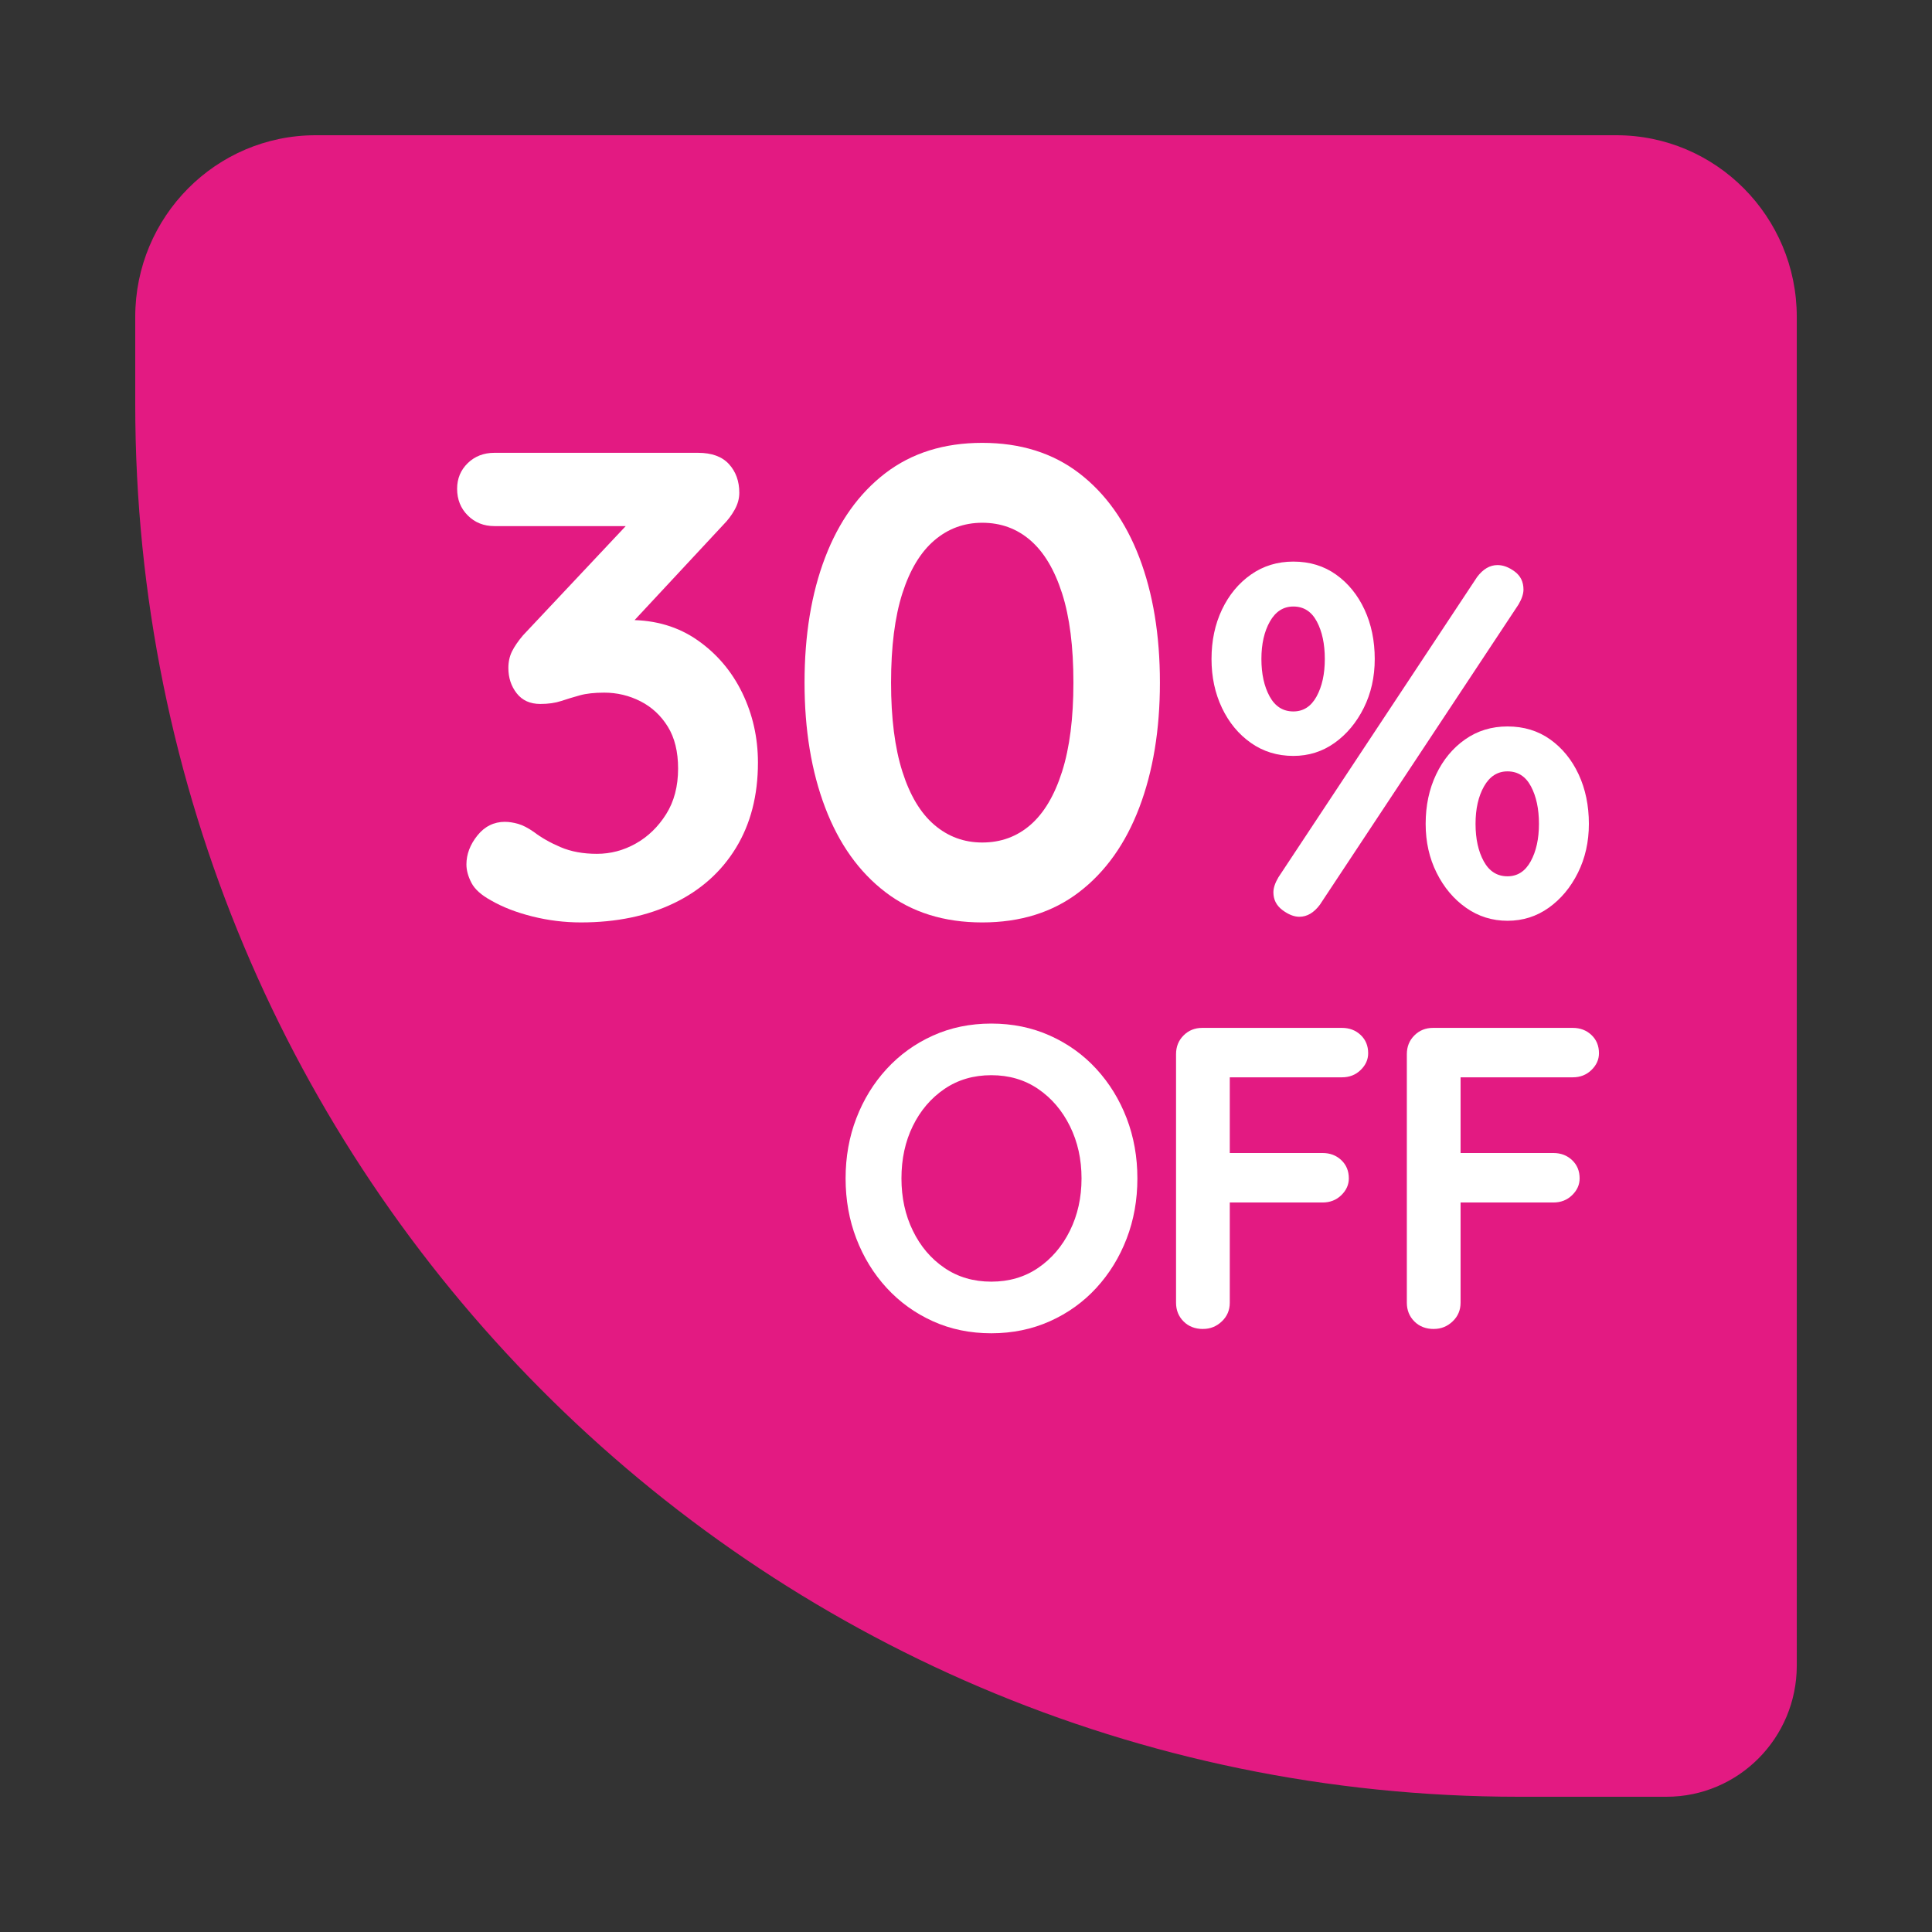
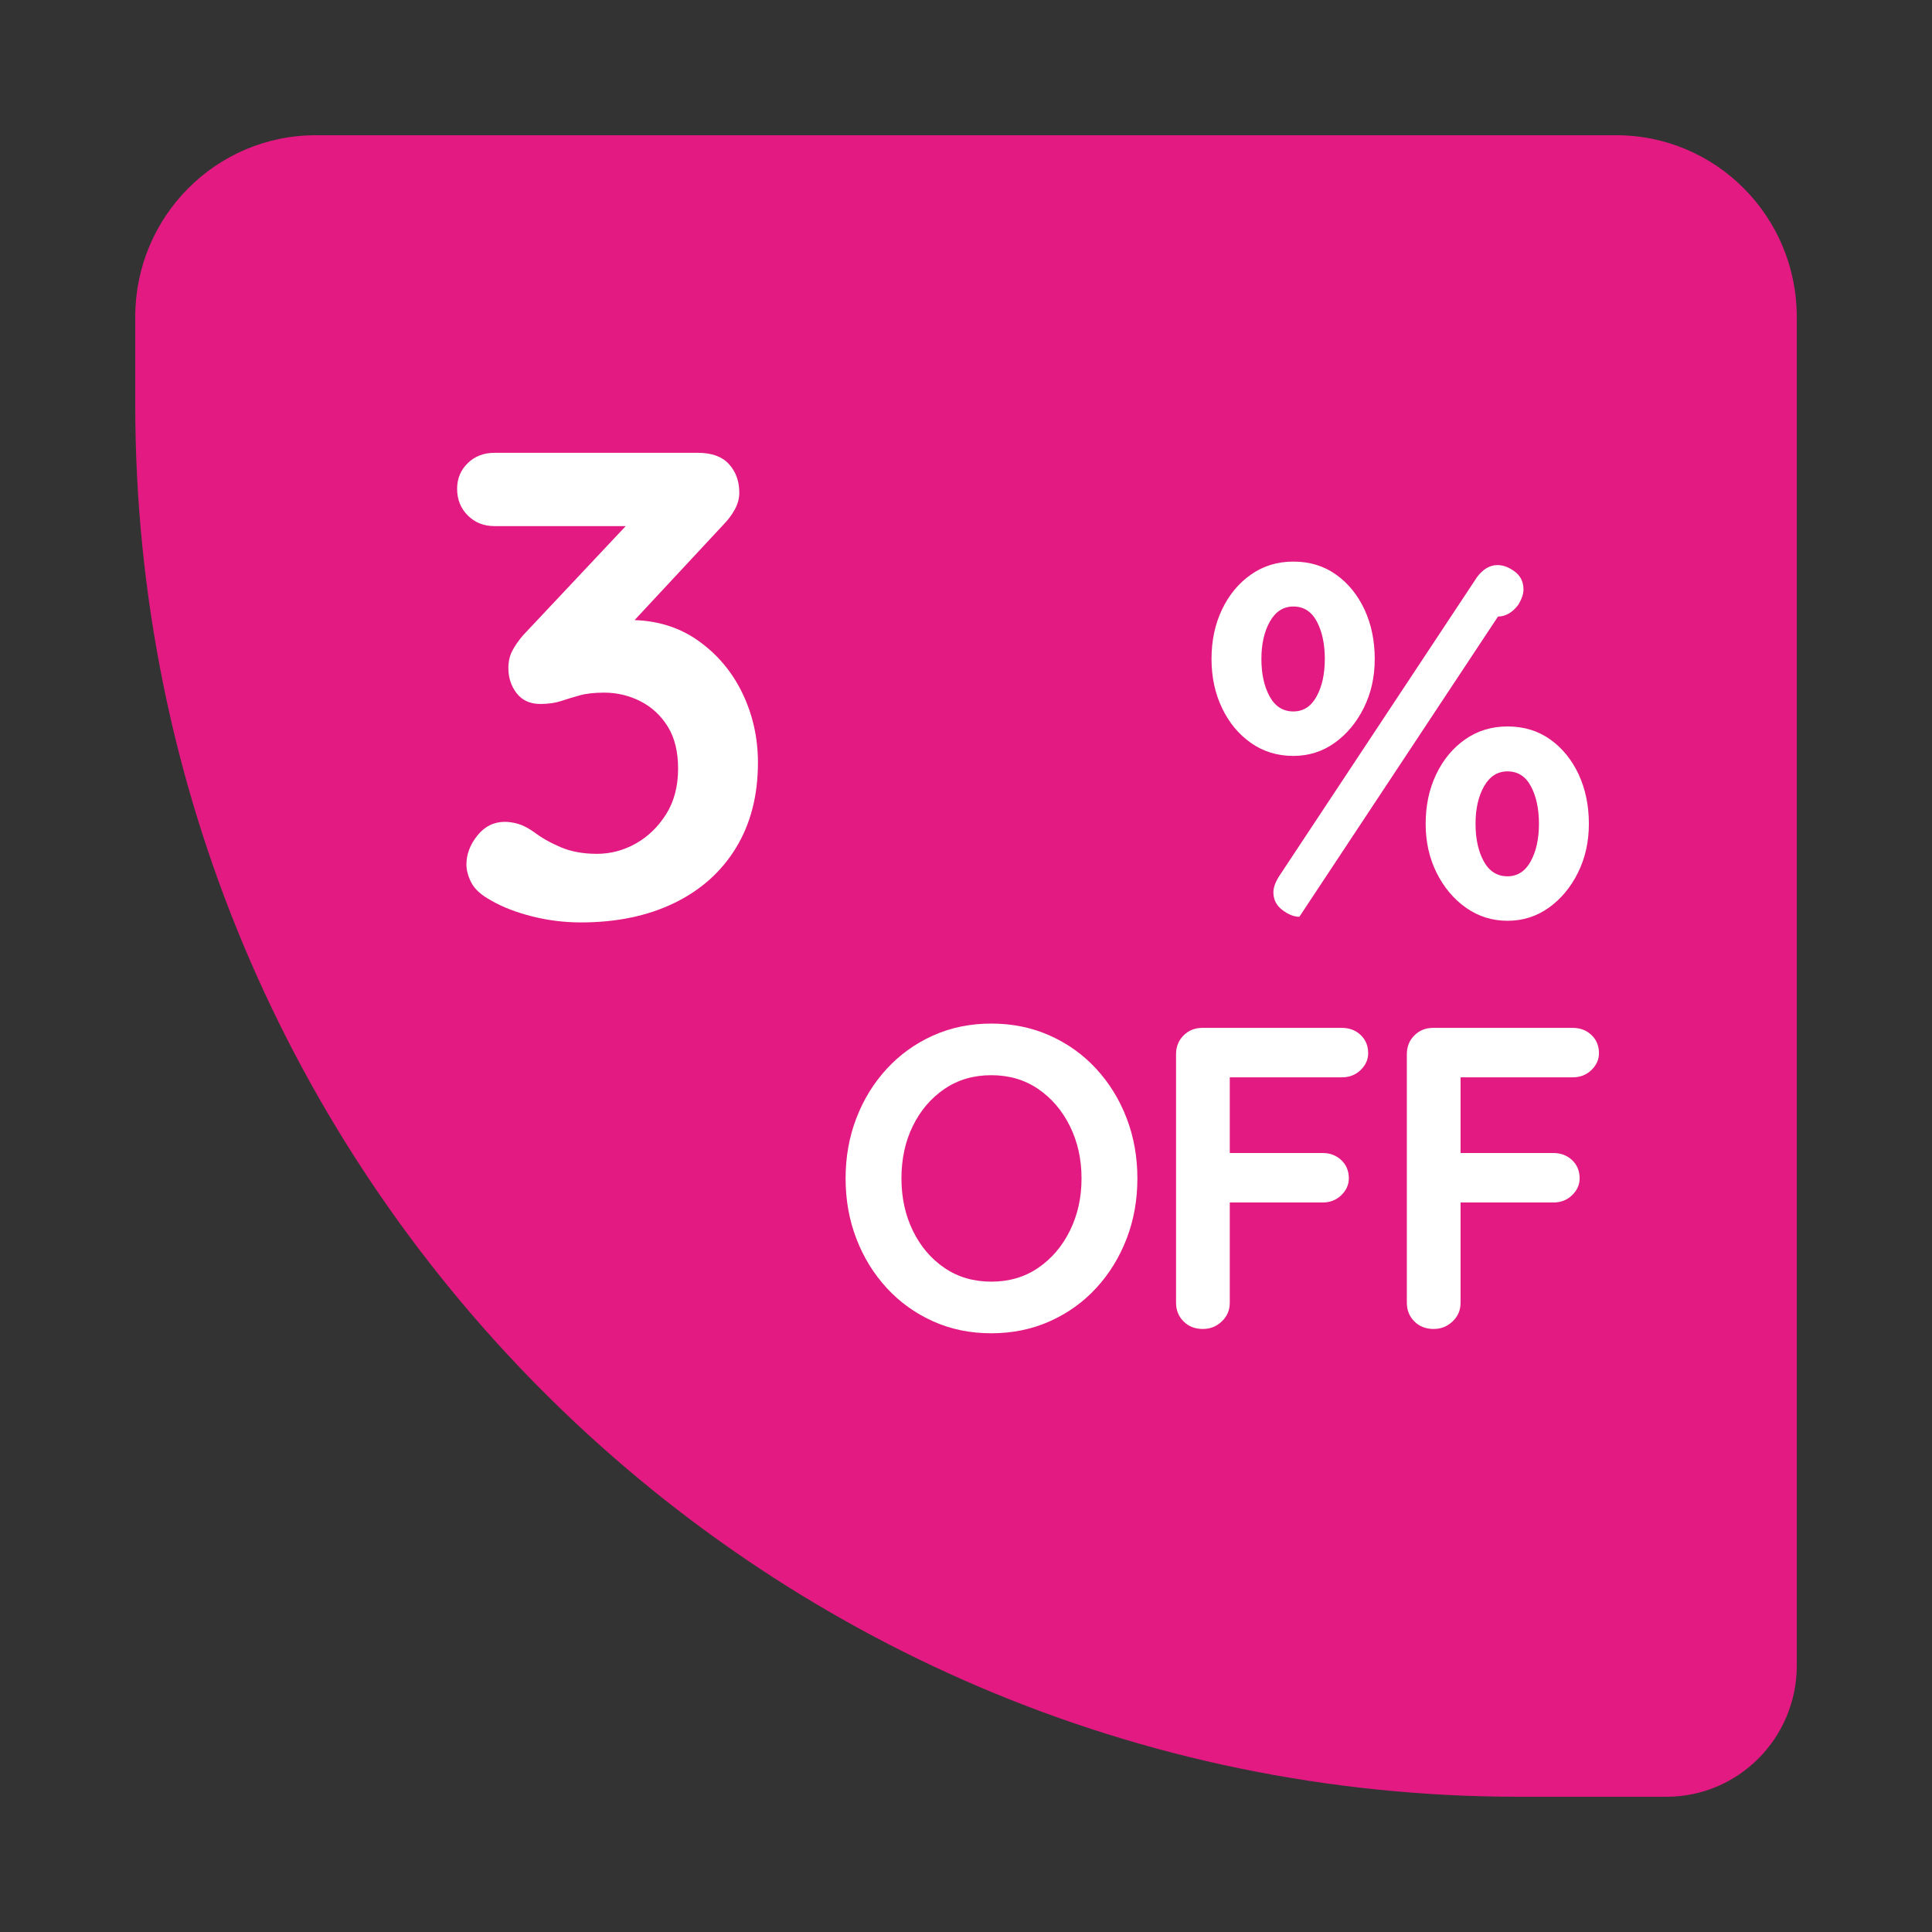
<svg xmlns="http://www.w3.org/2000/svg" id="LABEL" width="100" height="100" viewBox="0 0 100 100">
  <rect x="0" y="0" width="100" height="100" fill="#333333" stroke="none" />
  <defs>
    <style>
      .cls-1 {
        fill: #e31a82;
        fill-rule: evenodd;
      }

      .cls-2 {
        fill: #fff;
      }
    </style>
  </defs>
  <g id="Rectangle_2_copy_7" data-name="Rectangle 2 copy 7">
    <path class="cls-1" d="M83.659,7H16.341c-5.159,0-9.341,4.209-9.341,9.402v4.518c0,39.809,32.064,72.08,71.617,72.08h7.637c3.726,0,6.747-3.04,6.747-6.79V16.402c0-5.192-4.182-9.402-9.341-9.402Z" />
  </g>
  <g>
    <path class="cls-2" d="M26.142,42.539c.206,0,.431.035.672.103.24.069.511.206.809.414.391.299.856.564,1.395.793.539.23,1.165.345,1.878.345.711,0,1.383-.178,2.015-.534s1.154-.862,1.567-1.517.62-1.442.62-2.362c0-.873-.178-1.597-.534-2.172-.356-.574-.826-1.011-1.412-1.31-.586-.298-1.212-.448-1.877-.448-.506,0-.925.046-1.258.138-.333.092-.654.19-.965.293-.31.103-.671.155-1.085.155-.528,0-.935-.184-1.223-.552-.287-.367-.431-.804-.431-1.31,0-.322.064-.609.19-.862s.315-.529.568-.828l6.062-6.447.931.793h-8.475c-.551,0-1.011-.184-1.378-.552-.367-.367-.551-.828-.551-1.379,0-.529.184-.971.551-1.328.367-.356.827-.534,1.378-.534h10.541c.712,0,1.246.195,1.602.586.356.391.534.885.534,1.482,0,.299-.08.592-.241.879-.161.288-.356.546-.585.776l-6.098,6.551-.93-1.172c.252-.115.603-.218,1.051-.31.447-.091.82-.138,1.119-.138,1.355,0,2.532.351,3.531,1.052s1.768,1.609,2.308,2.724c.539,1.115.81,2.316.81,3.603,0,1.701-.379,3.172-1.137,4.413s-1.826,2.195-3.204,2.861c-1.378.666-2.985,1-4.822,1-.85,0-1.688-.103-2.515-.31-.827-.207-1.539-.483-2.136-.828-.506-.276-.844-.58-1.017-.914-.172-.333-.258-.649-.258-.948,0-.528.19-1.028.568-1.5.379-.471.856-.707,1.43-.707Z" />
-     <path class="cls-2" d="M50.84,47.745c-1.976,0-3.646-.522-5.012-1.569-1.367-1.045-2.406-2.505-3.118-4.378-.712-1.873-1.067-4.028-1.067-6.465,0-2.459.355-4.62,1.067-6.481s1.751-3.315,3.118-4.362c1.366-1.045,3.036-1.568,5.012-1.568s3.646.523,5.013,1.568c1.365,1.046,2.405,2.5,3.117,4.362.711,1.862,1.067,4.022,1.067,6.481,0,2.437-.356,4.592-1.067,6.465-.712,1.873-1.752,3.333-3.117,4.378-1.367,1.046-3.038,1.569-5.013,1.569ZM50.84,43.608c.965,0,1.797-.305,2.498-.914.7-.609,1.245-1.528,1.636-2.758.391-1.23.586-2.764.586-4.603,0-1.862-.195-3.401-.586-4.62s-.935-2.132-1.636-2.741c-.701-.609-1.533-.914-2.498-.914-.941,0-1.769.305-2.481.914-.712.609-1.263,1.523-1.653,2.741s-.585,2.758-.585,4.62c0,1.839.194,3.373.585,4.603.391,1.23.941,2.149,1.653,2.758s1.539.914,2.481.914Z" />
-     <path class="cls-2" d="M66.944,39.126c-.826,0-1.559-.224-2.195-.672-.638-.448-1.137-1.051-1.499-1.81-.361-.759-.542-1.603-.542-2.534,0-.948.181-1.801.542-2.56.362-.758.861-1.362,1.499-1.81.637-.448,1.369-.672,2.195-.672.844,0,1.58.224,2.209.672s1.12,1.052,1.473,1.81c.353.759.53,1.612.53,2.56,0,.931-.19,1.775-.568,2.534-.38.759-.883,1.362-1.512,1.81s-1.34.672-2.132.672ZM66.944,36.824c.518,0,.918-.258,1.202-.775.284-.518.426-1.164.426-1.94,0-.776-.138-1.422-.413-1.94-.276-.517-.681-.776-1.215-.776-.517,0-.921.259-1.214.776s-.44,1.164-.44,1.94c0,.775.143,1.422.427,1.94.284.517.693.775,1.227.775ZM67.255,47.452c-.275,0-.568-.116-.879-.349-.31-.233-.465-.539-.465-.918,0-.224.086-.482.259-.776l10.282-15.54c.31-.414.663-.621,1.06-.621.292,0,.59.112.891.336.302.224.452.535.452.931,0,.224-.086.482-.258.775l-10.282,15.541c-.31.414-.664.621-1.06.621ZM78.028,47.659c-.793,0-1.508-.225-2.144-.672-.638-.448-1.145-1.051-1.524-1.81s-.568-1.603-.568-2.534c0-.948.181-1.801.543-2.56.361-.758.86-1.362,1.498-1.81.637-.448,1.369-.672,2.196-.672.844,0,1.58.224,2.209.672.628.448,1.119,1.052,1.473,1.81.352.759.529,1.612.529,2.56,0,.931-.19,1.775-.568,2.534s-.883,1.362-1.512,1.81c-.629.448-1.339.672-2.131.672ZM78.028,45.357c.517,0,.917-.258,1.201-.775.284-.518.427-1.164.427-1.94,0-.776-.139-1.422-.414-1.94s-.681-.776-1.214-.776c-.517,0-.922.259-1.215.776s-.439,1.164-.439,1.94c0,.775.142,1.422.426,1.94.284.517.693.775,1.228.775Z" />
+     <path class="cls-2" d="M66.944,39.126c-.826,0-1.559-.224-2.195-.672-.638-.448-1.137-1.051-1.499-1.81-.361-.759-.542-1.603-.542-2.534,0-.948.181-1.801.542-2.56.362-.758.861-1.362,1.499-1.81.637-.448,1.369-.672,2.195-.672.844,0,1.58.224,2.209.672s1.12,1.052,1.473,1.81c.353.759.53,1.612.53,2.56,0,.931-.19,1.775-.568,2.534-.38.759-.883,1.362-1.512,1.81s-1.34.672-2.132.672ZM66.944,36.824c.518,0,.918-.258,1.202-.775.284-.518.426-1.164.426-1.94,0-.776-.138-1.422-.413-1.94-.276-.517-.681-.776-1.215-.776-.517,0-.921.259-1.214.776s-.44,1.164-.44,1.94c0,.775.143,1.422.427,1.94.284.517.693.775,1.227.775ZM67.255,47.452c-.275,0-.568-.116-.879-.349-.31-.233-.465-.539-.465-.918,0-.224.086-.482.259-.776l10.282-15.54c.31-.414.663-.621,1.06-.621.292,0,.59.112.891.336.302.224.452.535.452.931,0,.224-.086.482-.258.775c-.31.414-.664.621-1.06.621ZM78.028,47.659c-.793,0-1.508-.225-2.144-.672-.638-.448-1.145-1.051-1.524-1.81s-.568-1.603-.568-2.534c0-.948.181-1.801.543-2.56.361-.758.86-1.362,1.498-1.81.637-.448,1.369-.672,2.196-.672.844,0,1.58.224,2.209.672.628.448,1.119,1.052,1.473,1.81.352.759.529,1.612.529,2.56,0,.931-.19,1.775-.568,2.534s-.883,1.362-1.512,1.81c-.629.448-1.339.672-2.131.672ZM78.028,45.357c.517,0,.917-.258,1.201-.775.284-.518.427-1.164.427-1.94,0-.776-.139-1.422-.414-1.94s-.681-.776-1.214-.776c-.517,0-.922.259-1.215.776s-.439,1.164-.439,1.94c0,.775.142,1.422.426,1.94.284.517.693.775,1.228.775Z" />
  </g>
  <g>
    <path class="cls-2" d="M58.871,60.995c0,1.113-.185,2.152-.556,3.117-.371.965-.894,1.815-1.568,2.549-.675.734-1.476,1.31-2.402,1.725-.927.415-1.94.624-3.036.624-1.098,0-2.106-.208-3.025-.624-.92-.415-1.717-.991-2.392-1.725-.675-.735-1.197-1.585-1.567-2.549-.371-.965-.557-2.004-.557-3.117s.185-2.152.557-3.117c.37-.965.893-1.815,1.567-2.549.675-.734,1.472-1.31,2.392-1.725.919-.415,1.928-.624,3.025-.624,1.097,0,2.109.208,3.036.624s1.728.991,2.402,1.725c.675.735,1.197,1.585,1.568,2.549.37.965.556,2.004.556,3.117ZM55.98,60.995c0-.994-.2-1.895-.601-2.705s-.949-1.451-1.645-1.926c-.697-.475-1.506-.712-2.425-.712-.92,0-1.728.238-2.425.712-.697.476-1.242,1.113-1.635,1.915-.394.801-.59,1.707-.59,2.716,0,.995.196,1.897.59,2.705.393.809.938,1.451,1.635,1.926.697.476,1.505.712,2.425.712.919,0,1.728-.237,2.425-.712.696-.475,1.245-1.117,1.645-1.926.4-.809.601-1.71.601-2.705Z" />
    <path class="cls-2" d="M62.274,68.788c-.415,0-.753-.13-1.012-.39-.26-.259-.39-.583-.39-.968v-12.869c0-.386.13-.709.39-.968.259-.26.582-.39.968-.39h7.229c.385,0,.708.123.967.367.26.245.39.56.39.946,0,.327-.13.616-.39.868-.259.252-.582.378-.967.378h-6.006l.2-.267v4.475l-.156-.29h4.961c.385,0,.708.123.967.368.26.245.39.56.39.946,0,.327-.13.616-.39.869-.259.252-.582.378-.967.378h-5.005l.2-.201v5.388c0,.386-.138.709-.412.968-.274.26-.597.39-.968.39Z" />
    <path class="cls-2" d="M74.22,68.788c-.415,0-.753-.13-1.012-.39-.26-.259-.39-.583-.39-.968v-12.869c0-.386.13-.709.39-.968.259-.26.582-.39.968-.39h7.229c.385,0,.708.123.967.367.26.245.39.56.39.946,0,.327-.13.616-.39.868-.259.252-.582.378-.967.378h-6.006l.2-.267v4.475l-.156-.29h4.961c.385,0,.708.123.967.368.26.245.39.56.39.946,0,.327-.13.616-.39.869-.259.252-.582.378-.967.378h-5.005l.2-.201v5.388c0,.386-.138.709-.412.968-.274.26-.597.39-.968.39Z" />
  </g>
</svg>